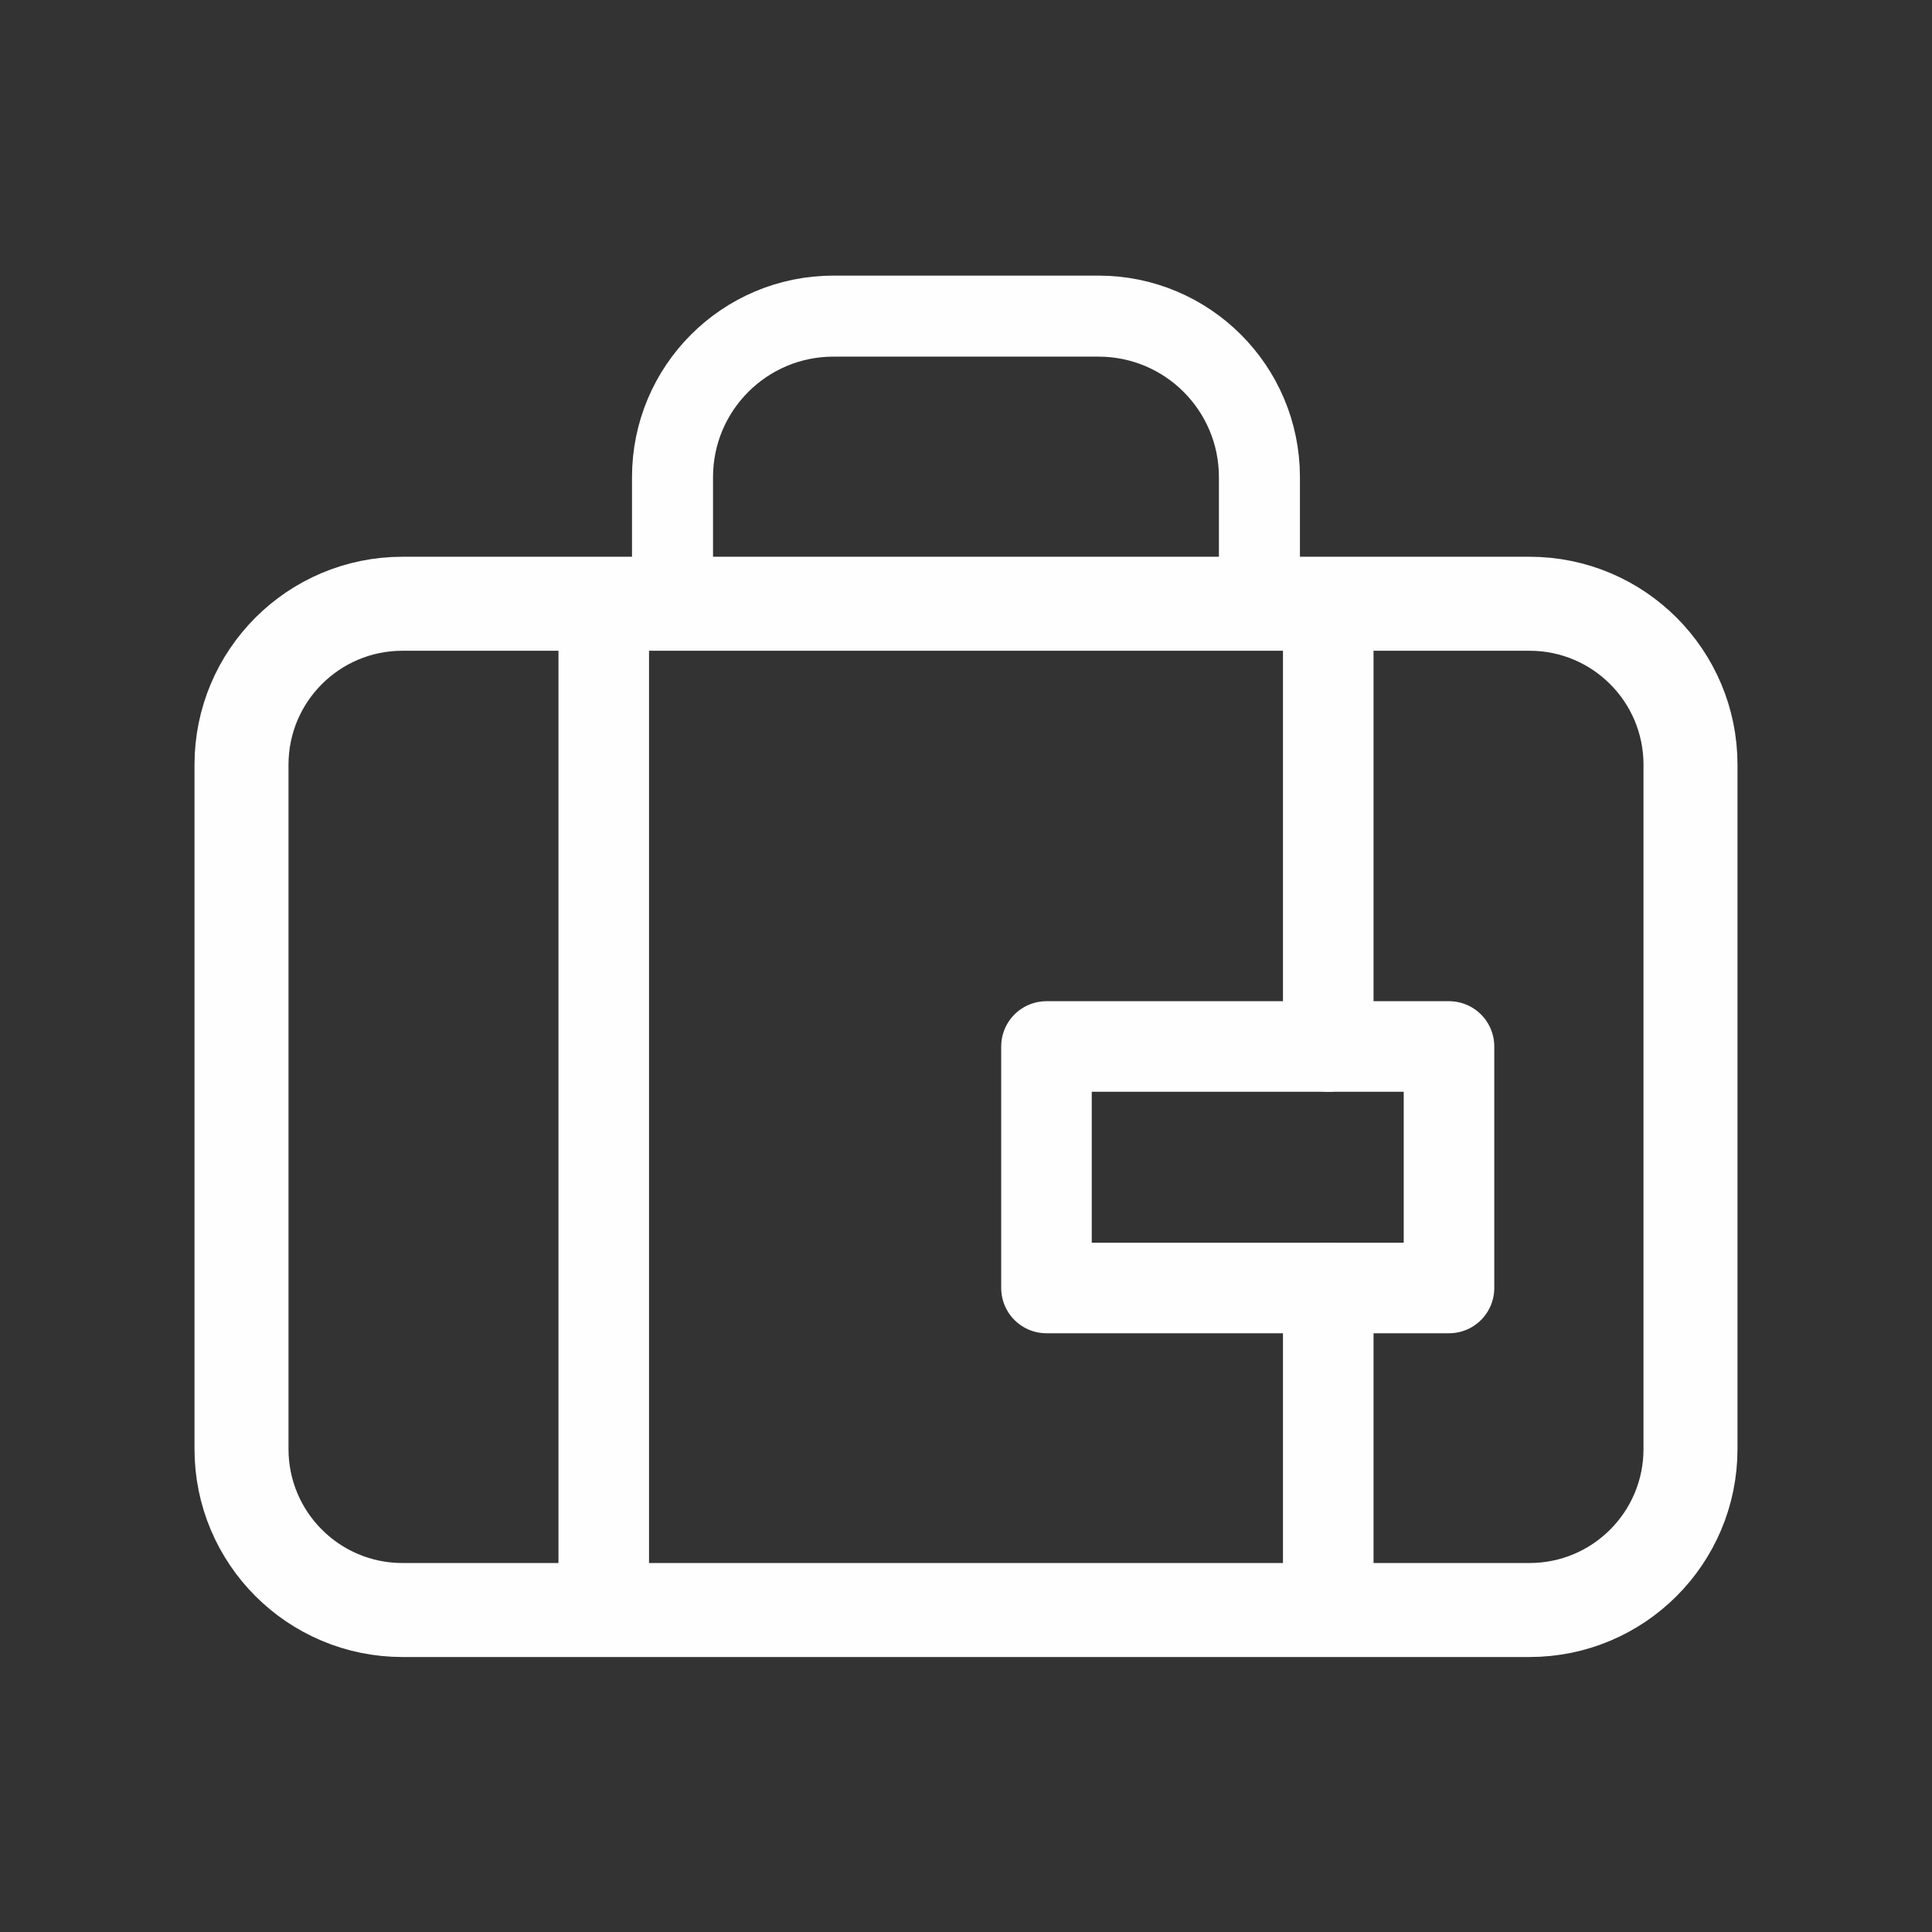
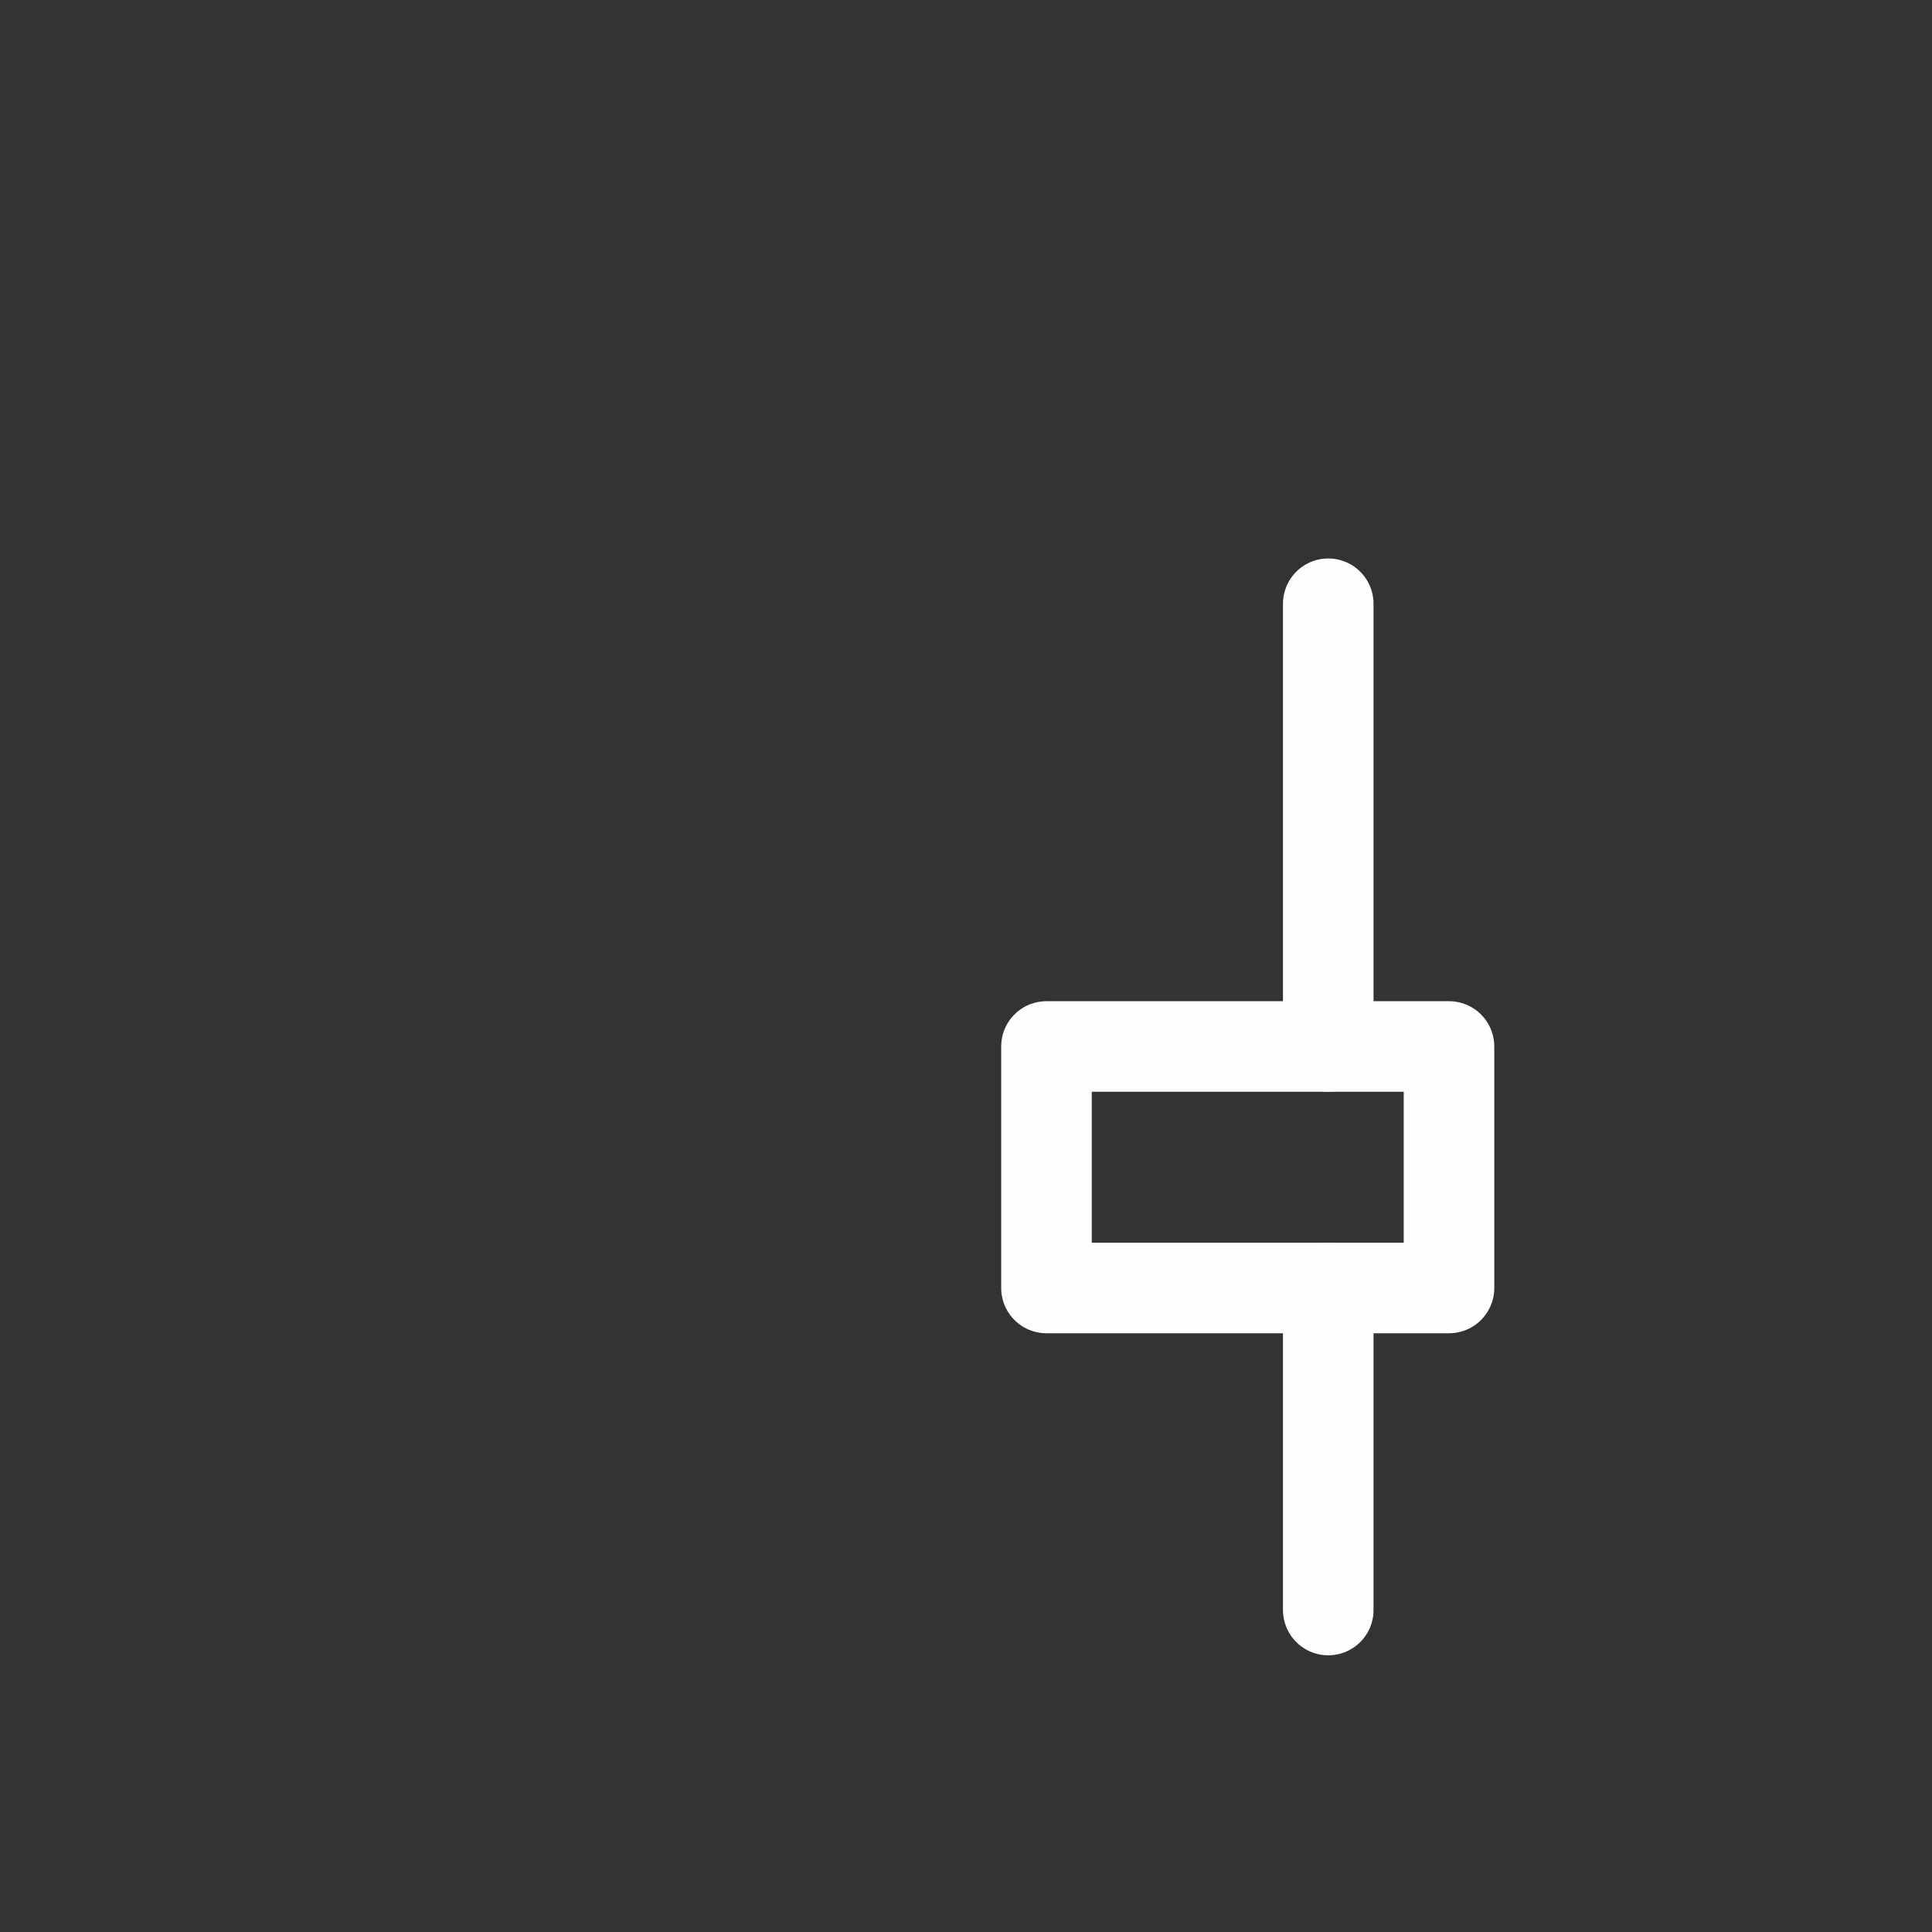
<svg xmlns="http://www.w3.org/2000/svg" width="32" height="32" viewBox="0 0 32 32" fill="none">
  <rect x="0" y="0" width="32" height="32" fill="#333333" stroke="none" />
-   <path fill-rule="evenodd" clip-rule="evenodd" d="M25.333 26.667H6.667C5.193 26.667 4 25.473 4 24V12.667C4 11.193 5.193 10 6.667 10H25.333C26.807 10 28 11.193 28 12.667V24C28 25.473 26.807 26.667 25.333 26.667Z" stroke="#FEFEFE" stroke-width="1.557" stroke-linecap="round" stroke-linejoin="round" />
-   <path d="M20.86 10V7.903C20.86 6.429 19.667 5.236 18.193 5.236H13.805C12.332 5.236 11.139 6.429 11.139 7.903V10" stroke="#FEFEFE" stroke-width="1.342" stroke-linecap="round" stroke-linejoin="round" />
-   <path d="M10 10V26.667" stroke="#FEFEFE" stroke-width="1.5" stroke-linecap="round" stroke-linejoin="round" />
  <path d="M22 17.333V10" stroke="#FEFEFE" stroke-width="1.5" stroke-linecap="round" stroke-linejoin="round" />
  <path fill-rule="evenodd" clip-rule="evenodd" d="M17.333 17.333H24V21.333H17.333V17.333Z" stroke="#FEFEFE" stroke-width="1.5" stroke-linecap="round" stroke-linejoin="round" />
  <path d="M22 26.667V21.333" stroke="#FEFEFE" stroke-width="1.5" stroke-linecap="round" stroke-linejoin="round" />
</svg>